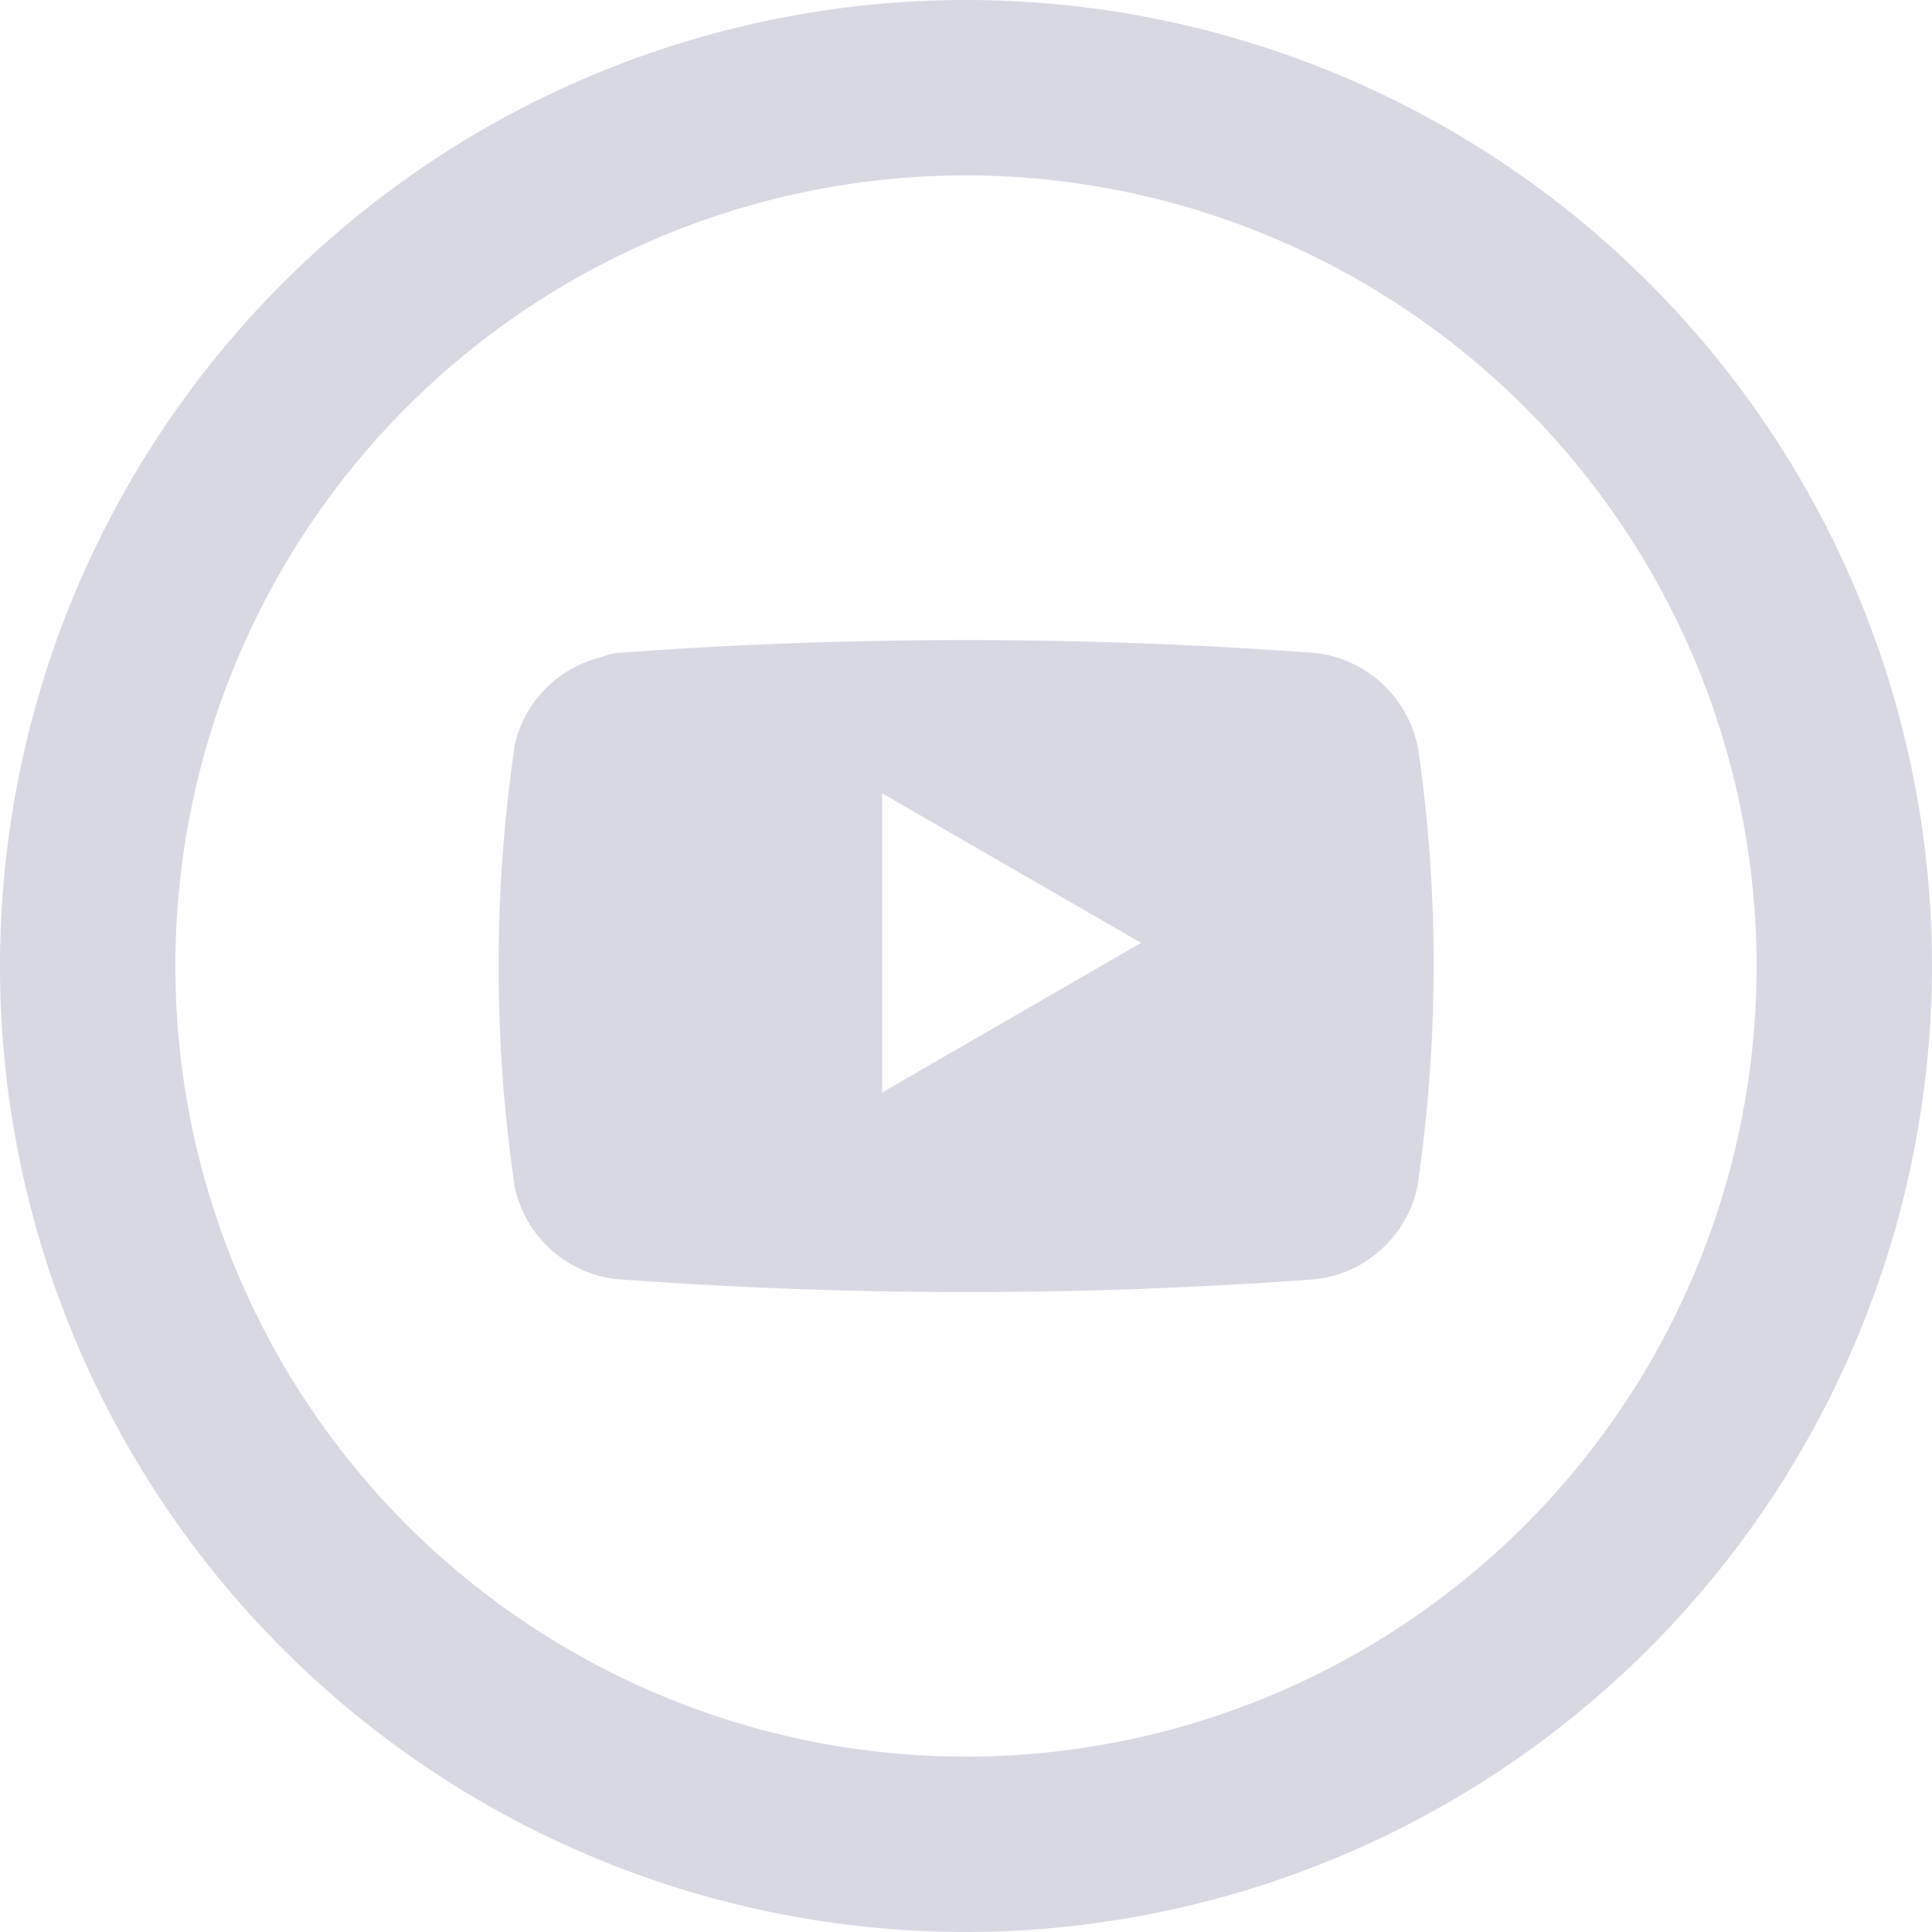
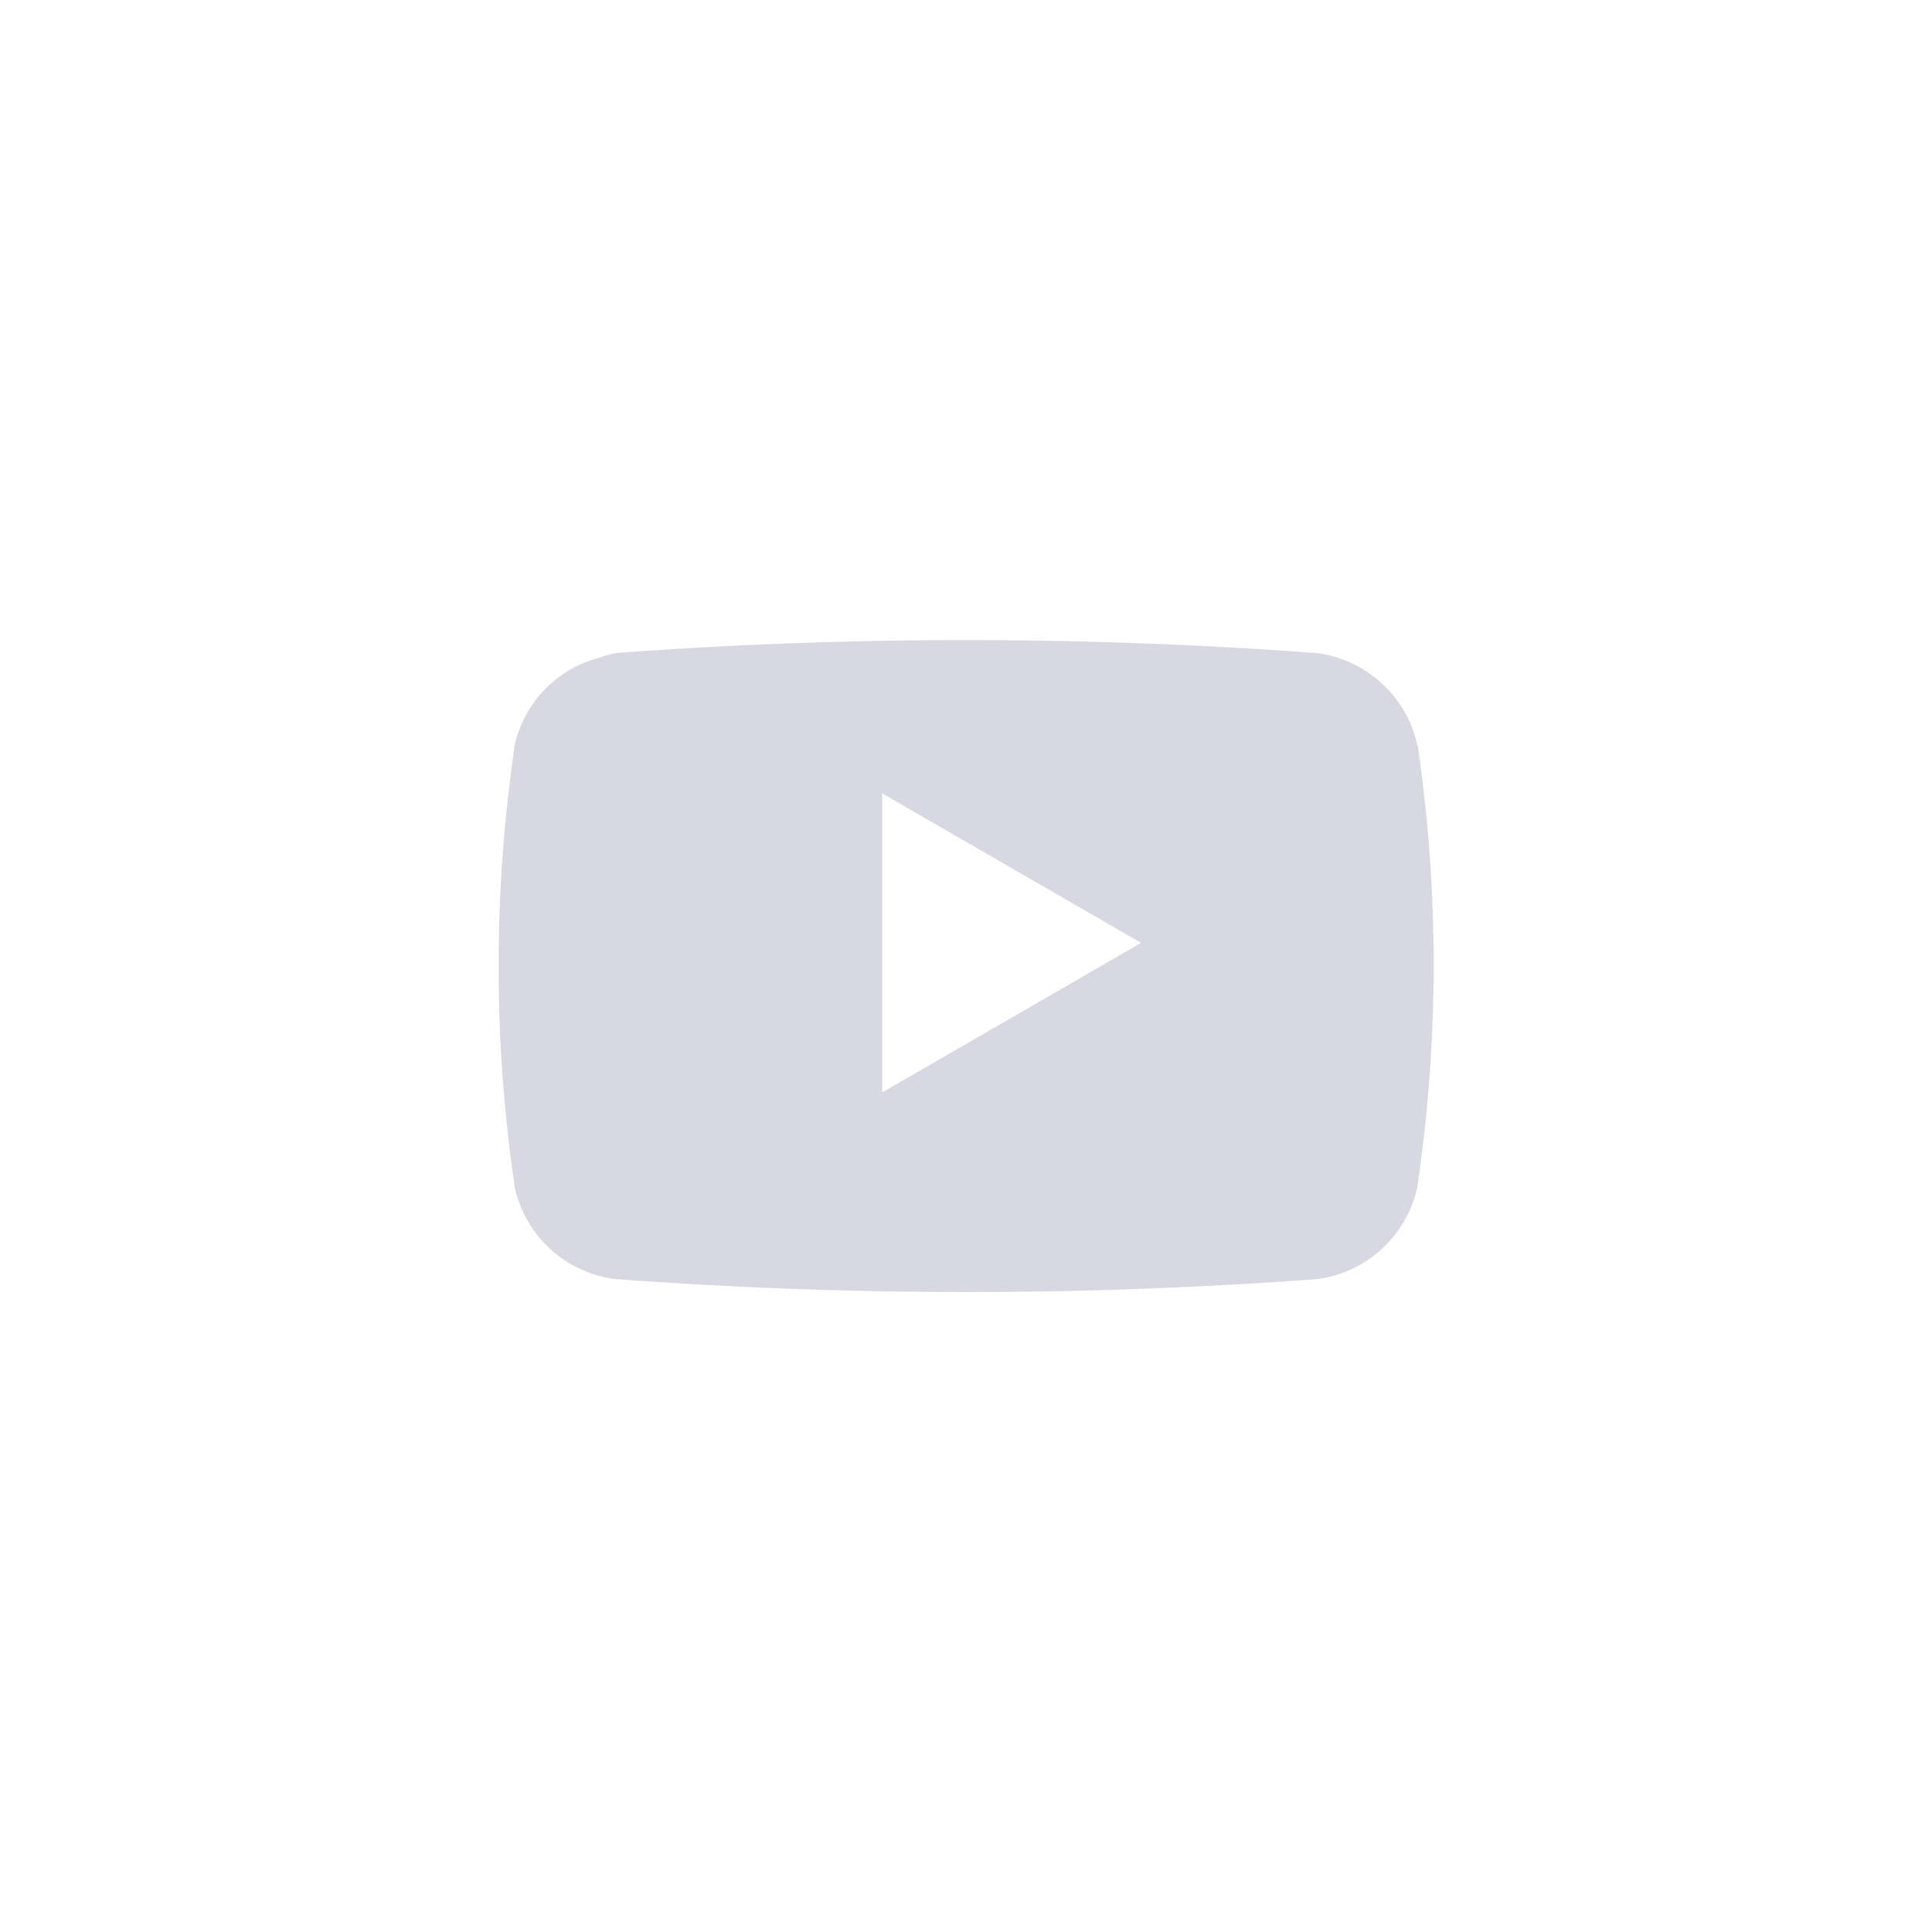
<svg xmlns="http://www.w3.org/2000/svg" width="32" height="32" viewBox="0 0 32 32">
  <defs>
    <style>.a{fill:none;}.b{clip-path:url(#a);}.c{fill:#d8d8e3;}</style>
    <clipPath id="a">
      <rect class="a" width="32" height="32" />
    </clipPath>
  </defs>
  <g class="b">
-     <path class="c" d="M16,32A16,16,0,1,1,32,16,16.018,16.018,0,0,1,16,32M16,2.905A13.095,13.095,0,1,0,29.095,16,13.11,13.11,0,0,0,16,2.905" transform="translate(0 0)" />
    <path class="c" d="M22.324,10.861a1.959,1.959,0,0,0-1.677-1.523,78.6,78.6,0,0,0-11.6,0,1.788,1.788,0,0,0-.245.07,1.939,1.939,0,0,0-1.428,1.454c-.007.035-.008.072-.014.109a24.893,24.893,0,0,0-.251,3.311c0,.163,0,.324,0,.487a24.8,24.8,0,0,0,.243,3.253c.01.055.012.11.022.165a1.957,1.957,0,0,0,1.674,1.522h.021a78.62,78.62,0,0,0,11.581,0,1.934,1.934,0,0,0,.584-.165,1.961,1.961,0,0,0,1.09-1.356l.006-.044a25.146,25.146,0,0,0,0-7.281m-8.869,5.753v0l0,0V11.663l0,0h0l4.288,2.476Z" transform="translate(1.151 1.478)" />
  </g>
</svg>